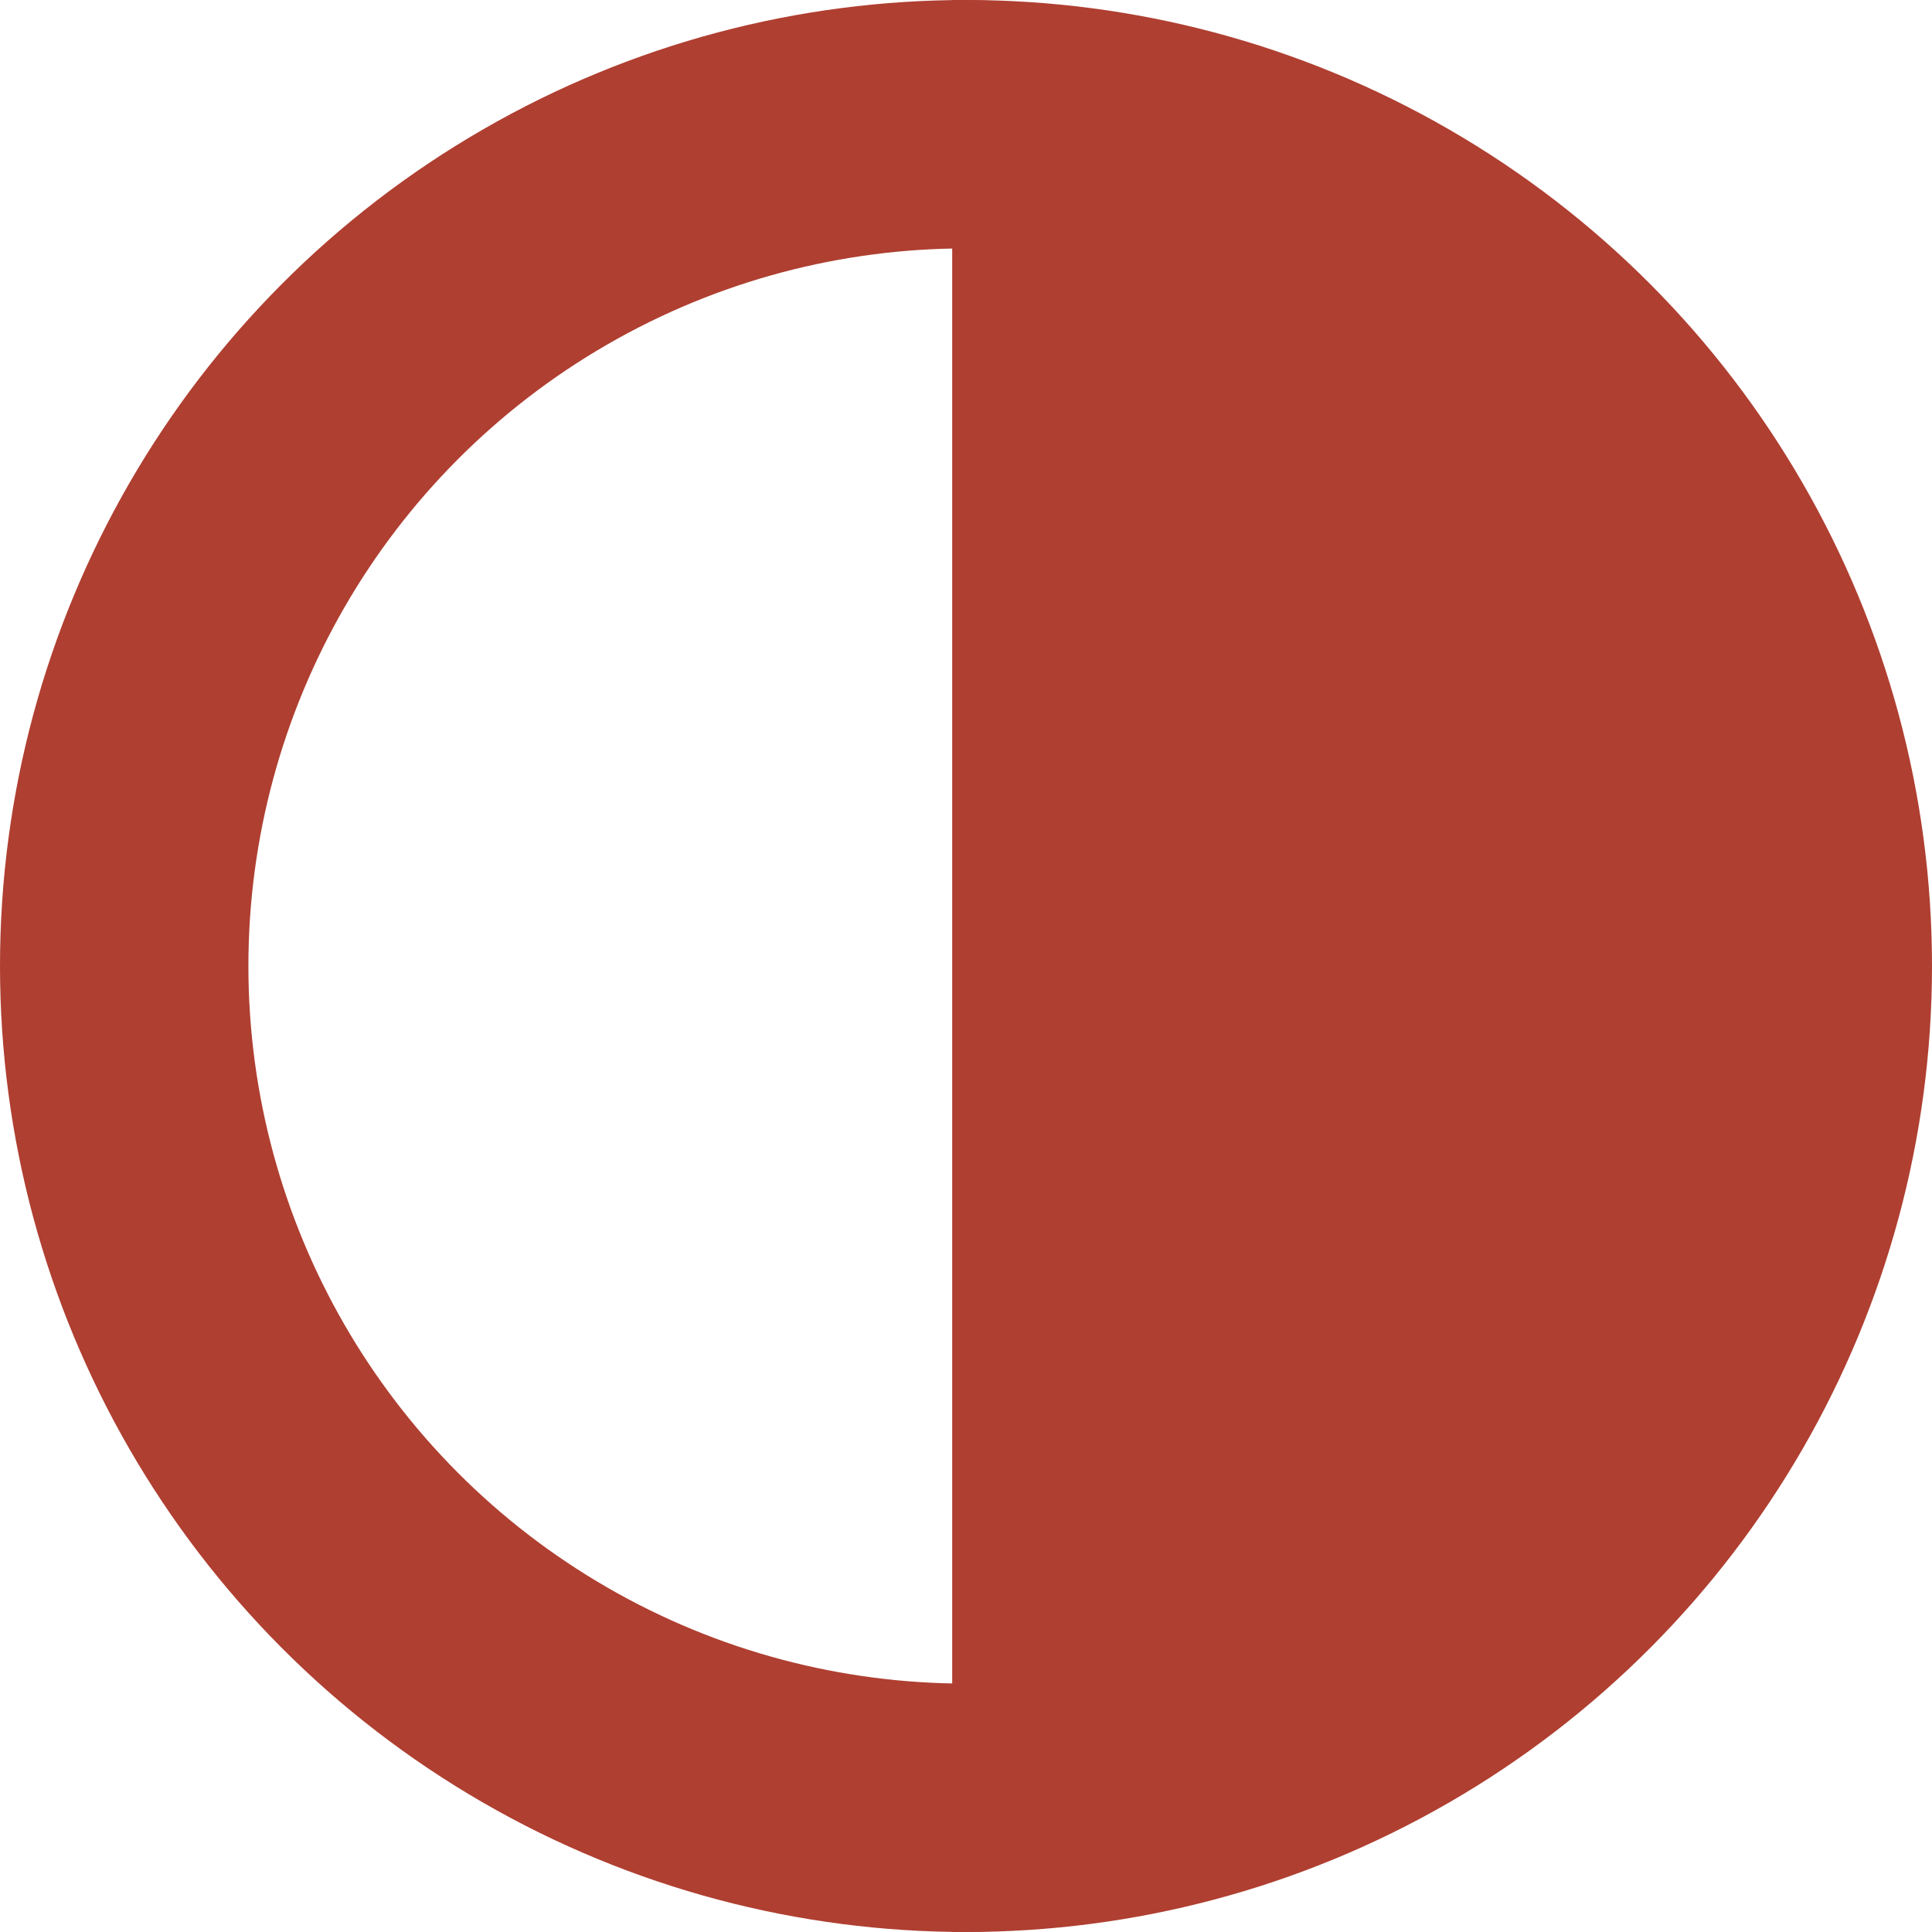
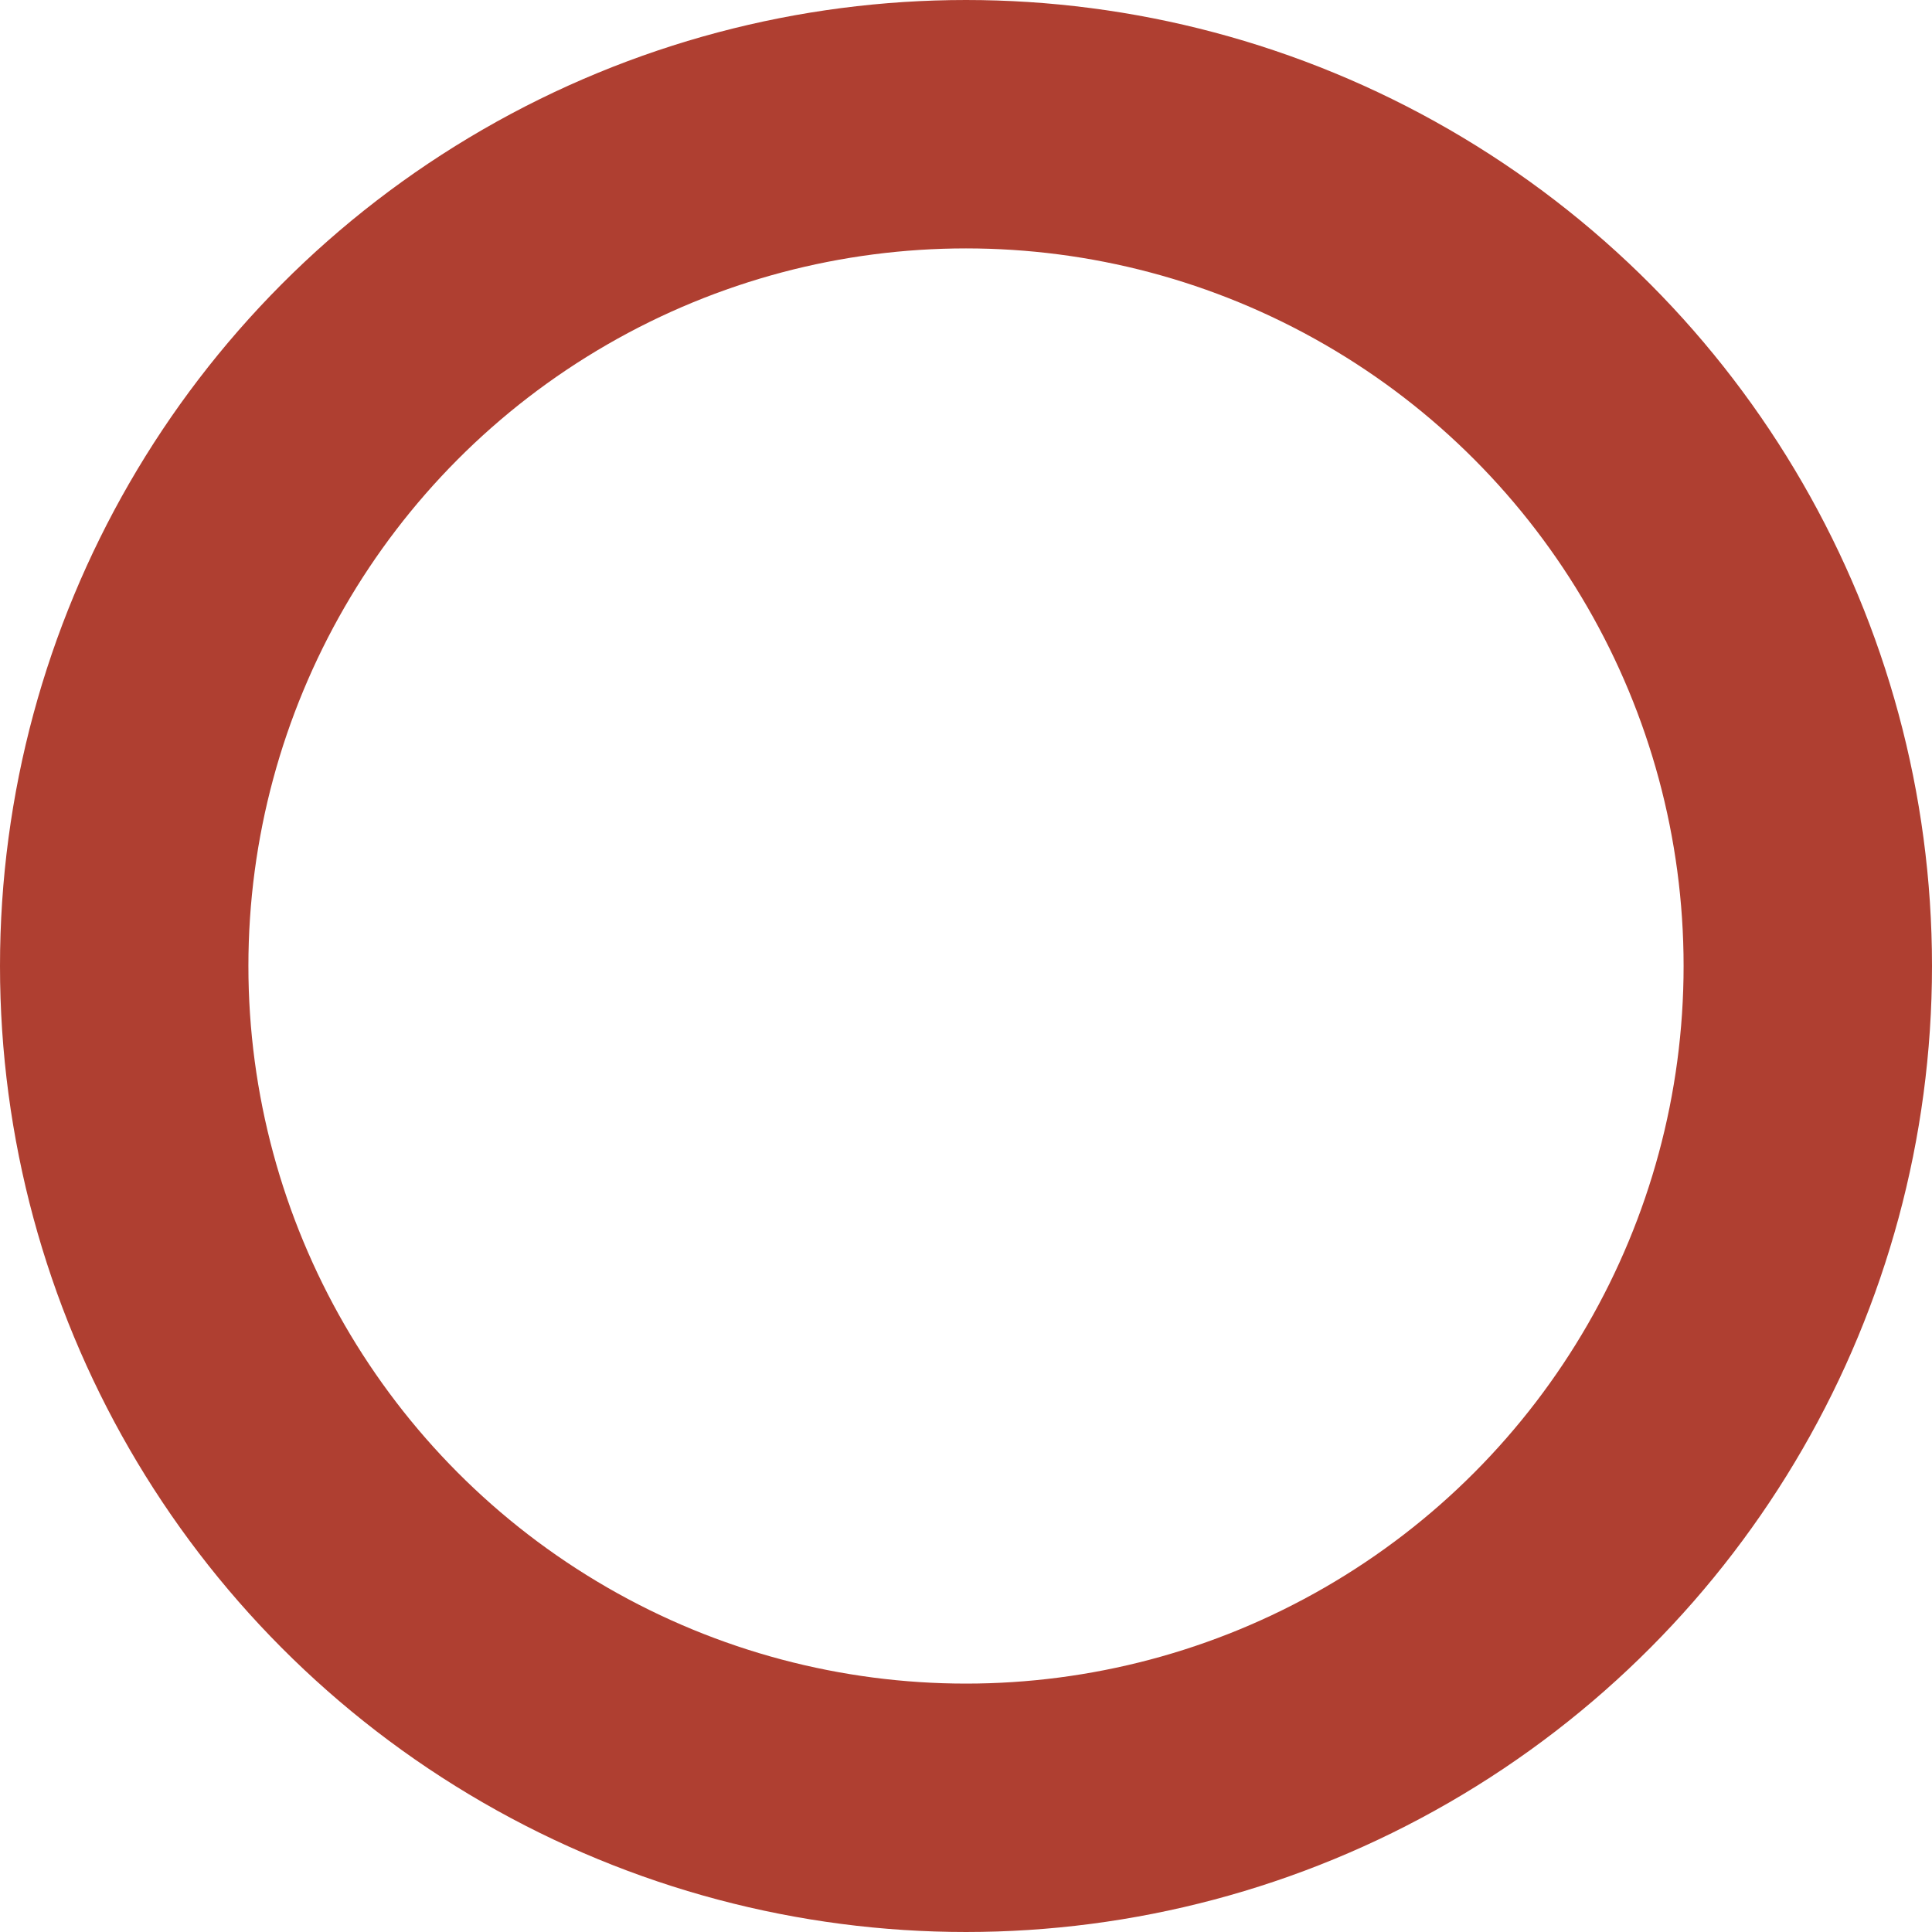
<svg xmlns="http://www.w3.org/2000/svg" width="70px" height="70px" viewBox="0 0 70 70" version="1.1">
  <title>Solution</title>
  <g id="Repositioning" stroke="none" stroke-width="1" fill="none" fill-rule="evenodd">
    <g id="D---Work-Copy-5" transform="translate(-512, -421)">
      <g id="Solution" transform="translate(512, 421)">
        <circle id="Oval-Copy-3" stroke="#AF3F31" stroke-width="9" cx="35" cy="35" r="30.5" />
-         <path d="M87,52.5 C87,33.17 71.33,17.5 52,17.5 C32.67,17.5 17,33.17 17,52.5" id="Oval" fill="#AF3F31" transform="translate(52, 35) scale(1, -1) rotate(-270) translate(-52, -35) " />
      </g>
    </g>
  </g>
</svg>